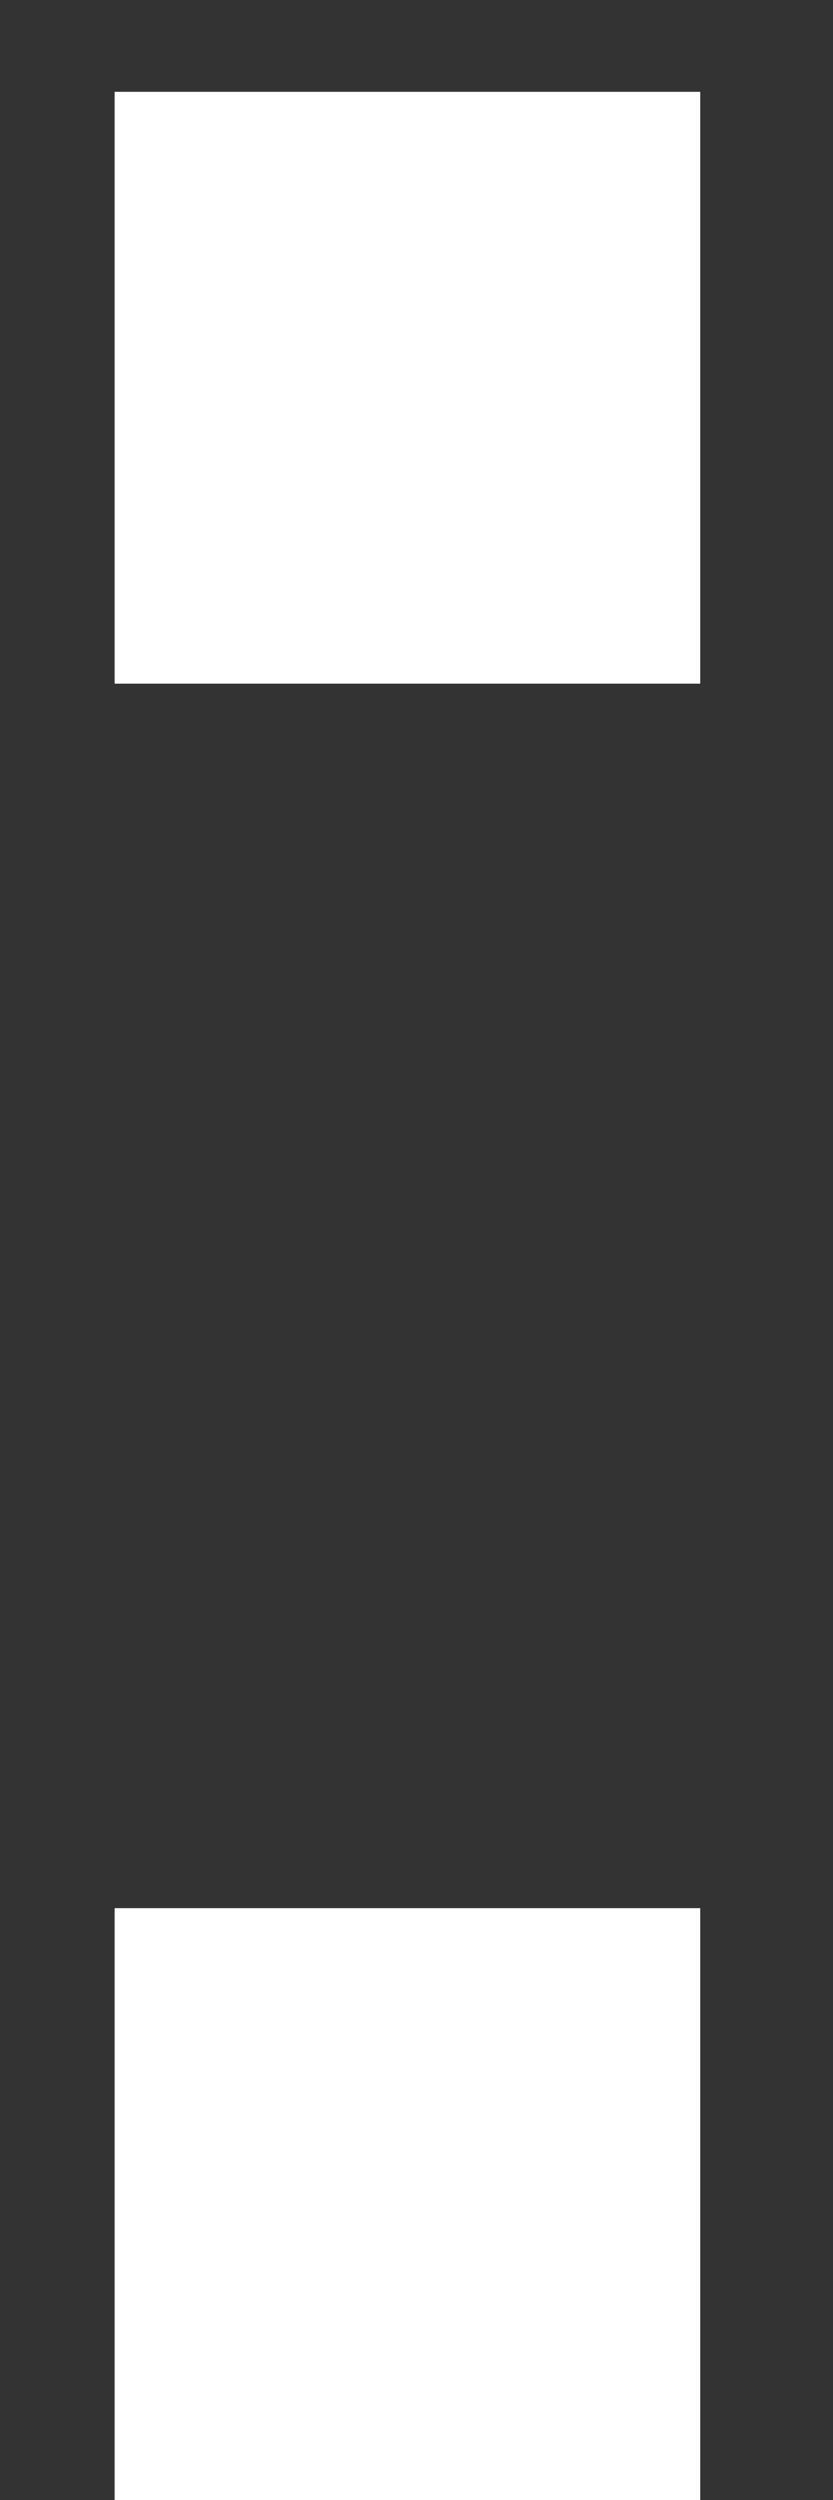
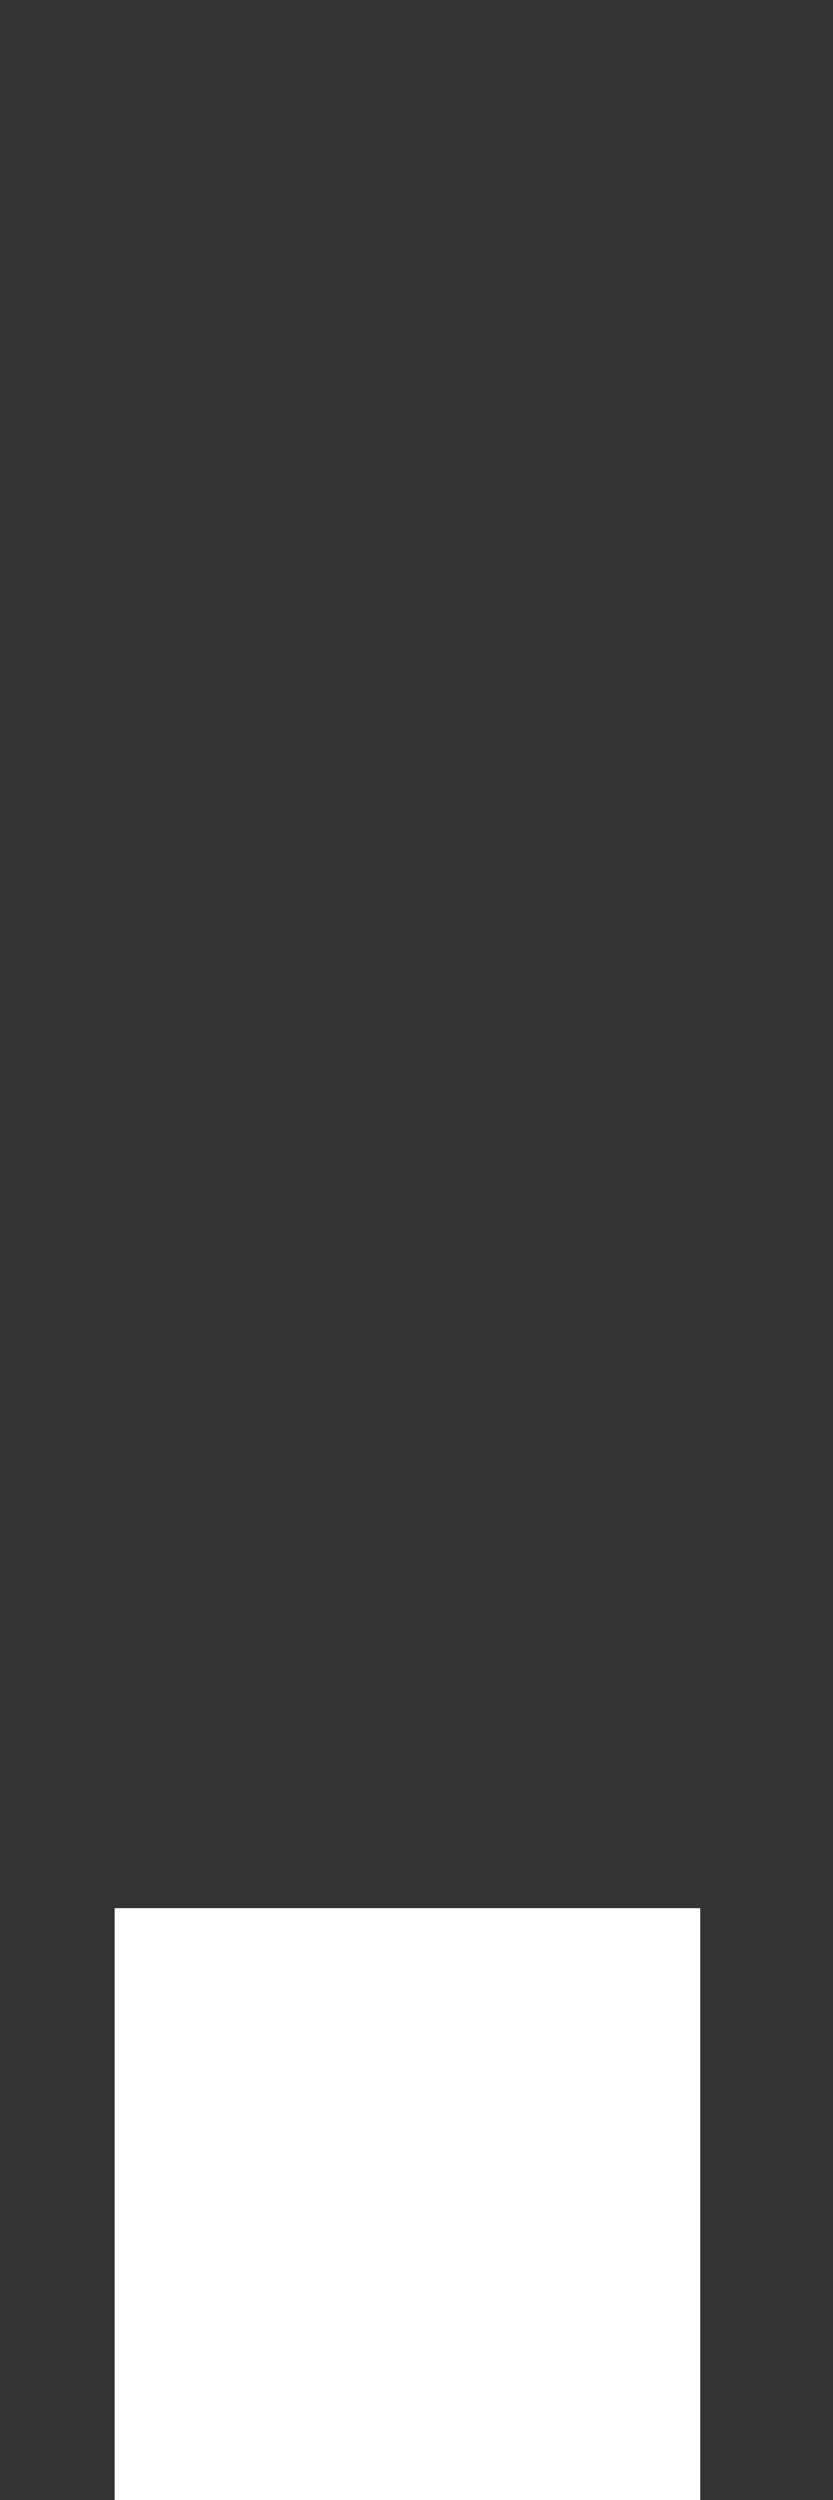
<svg xmlns="http://www.w3.org/2000/svg" width="5" height="15" viewBox="0 0 5 15" fill="none">
  <rect x="0" y="0" width="5" height="15" fill="#333333" stroke="none" />
-   <path d="M4.203 15H0.688V11.449H4.203V15ZM4.203 4.102H0.688V0.551H4.203V4.102Z" fill="white" />
+   <path d="M4.203 15H0.688V11.449H4.203V15ZM4.203 4.102V0.551H4.203V4.102Z" fill="white" />
</svg>